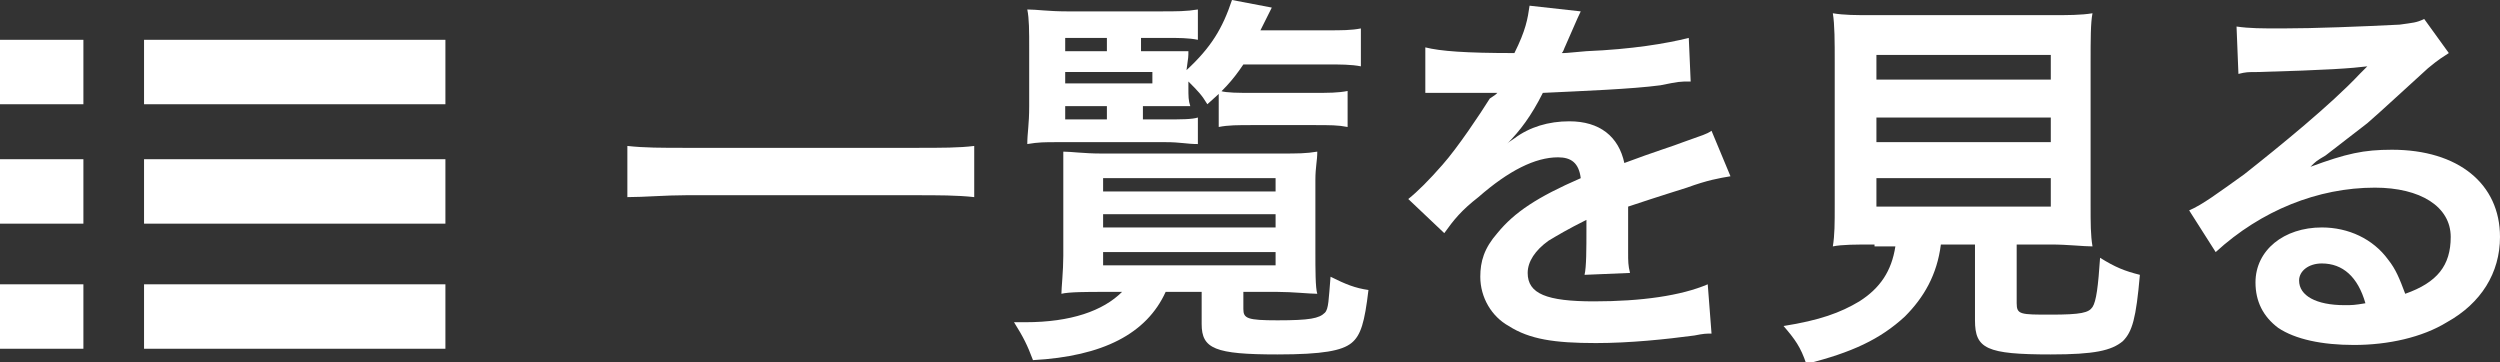
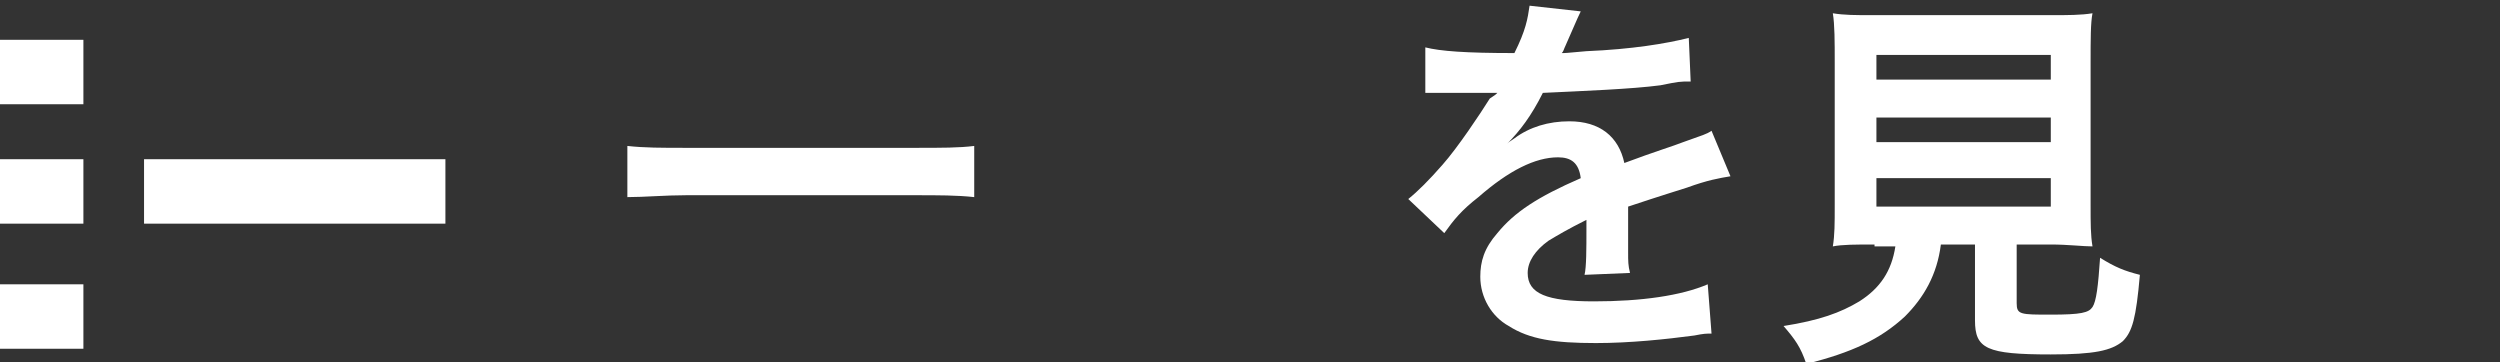
<svg xmlns="http://www.w3.org/2000/svg" version="1.1" x="0px" y="0px" viewBox="0 0 131.9 19.1" style="enable-background:new 0 0 131.9 19.1;" xml:space="preserve">
  <rect x="0" y="0" width="131.9" height="19.1" fill="#333333" stroke="none" />
  <style type="text/css">
	.st0{fill:#FFFFFF;}
</style>
  <g id="レイヤー_1">
</g>
  <g id="レイヤー_2">
    <g>
      <path class="st0" d="M51.4,10.4c-0.9-0.1-1.9-0.1-3.1-0.1H36.2c-1.1,0-2.2,0.1-3.1,0.1V7.7c0.9,0.1,1.8,0.1,3.1,0.1h12.1    c1.4,0,2.3,0,3.1-0.1V10.4z" />
-       <path class="st0" d="M58.2,15.4c-0.8,0-1.8,0-2.2,0.1c0-0.3,0.1-1.2,0.1-2V9.5c0-0.6,0-0.9,0-1.5c0.4,0,1.1,0.1,2,0.1h9.4    c1,0,1.4,0,2-0.1c0,0.5-0.1,0.8-0.1,1.5v3.8c0,0.9,0,1.9,0.1,2.2c-0.4,0-1.3-0.1-2.1-0.1h-1.8v0.9c0,0.5,0.2,0.6,1.8,0.6    c1.7,0,2.2-0.1,2.5-0.4c0.2-0.2,0.2-0.7,0.3-1.9c0.8,0.4,1.3,0.6,2,0.7c-0.2,1.7-0.4,2.4-0.9,2.8c-0.5,0.4-1.5,0.6-3.9,0.6    c-3.3,0-4-0.3-4-1.6v-1.7h-1.9c-1,2.2-3.3,3.4-7,3.6c-0.3-0.8-0.5-1.2-1-2c0.3,0,0.5,0,0.6,0c2.4,0,4.1-0.6,5.1-1.6H58.2z     M60.3,6.3h1.2c0.8,0,1.4,0,1.7-0.1v1.4c-0.6,0-0.9-0.1-1.7-0.1h-5.7c-0.7,0-1,0-1.6,0.1c0-0.6,0.1-1,0.1-2v-3c0-1,0-1.6-0.1-2.1    c0.5,0,1.1,0.1,2.1,0.1h4.9c0.9,0,1.4,0,2-0.1v1.6C62.7,2,62.2,2,61.5,2h-1.3v0.7h1.1c0.6,0,1.1,0,1.4,0c0,0.3,0,0.3-0.1,1    C63.9,2.5,64.5,1.5,65,0l2.1,0.4c-0.3,0.6-0.4,0.8-0.6,1.2H70c0.8,0,1.3,0,1.8-0.1v2c-0.5-0.1-1.1-0.1-1.8-0.1h-4.4    c-0.6,0.9-1.1,1.4-1.9,2.1c-0.3-0.5-0.5-0.7-1-1.2v0.3c0,0.5,0,0.7,0.1,1c-0.4,0-0.8,0-1.5,0h-1V6.3z M58.4,2.7V2h-2.2v0.7H58.4z     M60.8,4.5V3.8h-4.6v0.6H60.8z M56.2,5.6v0.7h2.2V5.6H56.2z M58.2,10.1h9.1V9.4h-9.1V10.1z M58.2,12h9.1v-0.7h-9.1V12z M58.2,14    h9.1v-0.7h-9.1V14z M64.4,4.8c0.3,0.1,1,0.1,1.6,0.1h3.3c0.8,0,1.3,0,1.8-0.1v1.9c-0.5-0.1-0.9-0.1-1.8-0.1h-3.2    c-0.8,0-1.3,0-1.8,0.1V4.8z" />
      <path class="st0" d="M75.2,2.5c0.8,0.2,2.1,0.3,4.7,0.3c0.6-1.2,0.7-1.8,0.8-2.5l2.7,0.3c-0.1,0.2-0.1,0.2-0.8,1.8    c-0.1,0.2-0.1,0.3-0.2,0.4c0.2,0,0.2,0,1.3-0.1c2.4-0.1,4.2-0.4,5.4-0.7l0.1,2.3c-0.6,0-0.6,0-1.6,0.2c-1.5,0.2-4.1,0.3-6.2,0.4    c-0.6,1.2-1.2,2-1.9,2.7l0,0c0.1-0.1,0.1-0.1,0.4-0.3c0.8-0.6,1.8-0.9,2.9-0.9c1.6,0,2.6,0.8,2.9,2.2c1.6-0.6,2.6-0.9,3.1-1.1    c1.1-0.4,1.2-0.4,1.5-0.6l1,2.4c-0.6,0.1-1.2,0.2-2.3,0.6c-0.3,0.1-1.3,0.4-3.1,1V11c0,0.5,0,0.5,0,0.8c0,0.2,0,0.6,0,0.8    c0,0.3,0,0.5,0,0.7c0,0.5,0,0.7,0.1,1.1l-2.4,0.1c0.1-0.4,0.1-1.4,0.1-2.4c0-0.3,0-0.3,0-0.5c-1,0.5-1.5,0.8-2,1.1    c-0.7,0.5-1.1,1.1-1.1,1.7c0,1.1,1,1.5,3.5,1.5c2.5,0,4.6-0.3,6-0.9l0.2,2.6c-0.3,0-0.4,0-0.9,0.1c-1.5,0.2-3.4,0.4-5.2,0.4    c-2.2,0-3.5-0.2-4.6-0.9c-0.9-0.5-1.5-1.5-1.5-2.6c0-0.8,0.2-1.5,0.9-2.3c0.9-1.1,2.1-1.9,4.4-2.9c-0.1-0.8-0.5-1.1-1.2-1.1    c-1.2,0-2.6,0.7-4.2,2.1c-0.9,0.7-1.3,1.2-1.8,1.9l-1.9-1.8c0.5-0.4,1.1-1,1.8-1.8c0.8-0.9,2-2.7,2.5-3.5C78.9,5,78.9,5,79,4.9    c-0.1,0-0.3,0-0.3,0c-0.3,0-2.1,0-2.6,0c-0.4,0-0.4,0-0.6,0c-0.1,0-0.2,0-0.3,0L75.2,2.5z" />
      <path class="st0" d="M98.9,12.9c-1,0-1.7,0-2.2,0.1c0.1-0.6,0.1-1.2,0.1-2.2V3.3c0-1.1,0-2-0.1-2.6c0.6,0.1,1.2,0.1,2.1,0.1h9.4    c0.9,0,1.6,0,2.2-0.1c-0.1,0.5-0.1,1.4-0.1,2.6v7.5c0,1,0,1.6,0.1,2.2c-0.5,0-1.3-0.1-2.2-0.1h-1.8V16c0,0.6,0.2,0.6,1.8,0.6    c1.6,0,2-0.1,2.2-0.4c0.2-0.3,0.3-1.1,0.4-2.6c0.8,0.5,1.3,0.7,2.1,0.9c-0.2,2.3-0.4,3-0.9,3.5c-0.6,0.5-1.5,0.7-3.8,0.7    c-3.4,0-4-0.3-4-1.8v-4h-1.8c-0.2,1.6-0.9,2.8-1.9,3.8c-1.3,1.2-2.8,1.9-5.2,2.5c-0.3-0.9-0.6-1.3-1.2-2c1.9-0.3,3-0.7,4-1.3    c1.1-0.7,1.7-1.6,1.9-2.9H98.9z M99,4.2h9.2V2.9H99V4.2z M99,7.5h9.2V6.2H99V7.5z M99,10.9h9.2V9.4H99V10.9z" />
-       <path class="st0" d="M121.9,8.8c1.9-0.7,2.8-0.9,4.3-0.9c3.5,0,5.7,1.8,5.7,4.6c0,1.9-1,3.5-2.8,4.5c-1.3,0.8-3.1,1.2-4.9,1.2    c-1.7,0-3.1-0.3-4-0.9c-0.8-0.6-1.2-1.4-1.2-2.4c0-1.7,1.5-2.9,3.5-2.9c1.4,0,2.7,0.6,3.5,1.7c0.4,0.5,0.6,1,0.9,1.8    c1.7-0.6,2.4-1.5,2.4-3c0-1.6-1.6-2.6-4-2.6c-3,0-6,1.2-8.4,3.4l-1.4-2.2c0.7-0.3,1.5-0.9,2.9-1.9c1.9-1.5,4.6-3.7,6.1-5.3    c0,0,0.2-0.2,0.4-0.4l0,0c-0.8,0.1-2.1,0.2-5.8,0.3c-0.5,0-0.6,0-1,0.1L118,1.4c0.7,0.1,1.3,0.1,2.4,0.1c1.7,0,4.2-0.1,6.2-0.2    c0.7-0.1,0.9-0.1,1.3-0.3l1.3,1.8c-0.3,0.2-0.5,0.3-1.1,0.8c-1,0.9-2.5,2.3-3.2,2.9c-0.4,0.3-1.8,1.4-2.2,1.7    C122.2,8.5,122.2,8.5,121.9,8.8L121.9,8.8z M122.5,13.9c-0.7,0-1.2,0.4-1.2,0.9c0,0.8,0.9,1.3,2.4,1.3c0.4,0,0.5,0,1.1-0.1    C124.4,14.6,123.6,13.9,122.5,13.9z" />
    </g>
    <g>
      <rect y="2.1" class="st0" width="4.4" height="3.4" />
-       <rect x="7.6" y="2.1" class="st0" width="15.9" height="3.4" />
      <rect y="8.4" class="st0" width="4.4" height="3.4" />
      <rect x="7.6" y="8.4" class="st0" width="15.9" height="3.4" />
      <rect y="15" class="st0" width="4.4" height="3.4" />
-       <rect x="7.6" y="15" class="st0" width="15.9" height="3.4" />
    </g>
  </g>
</svg>